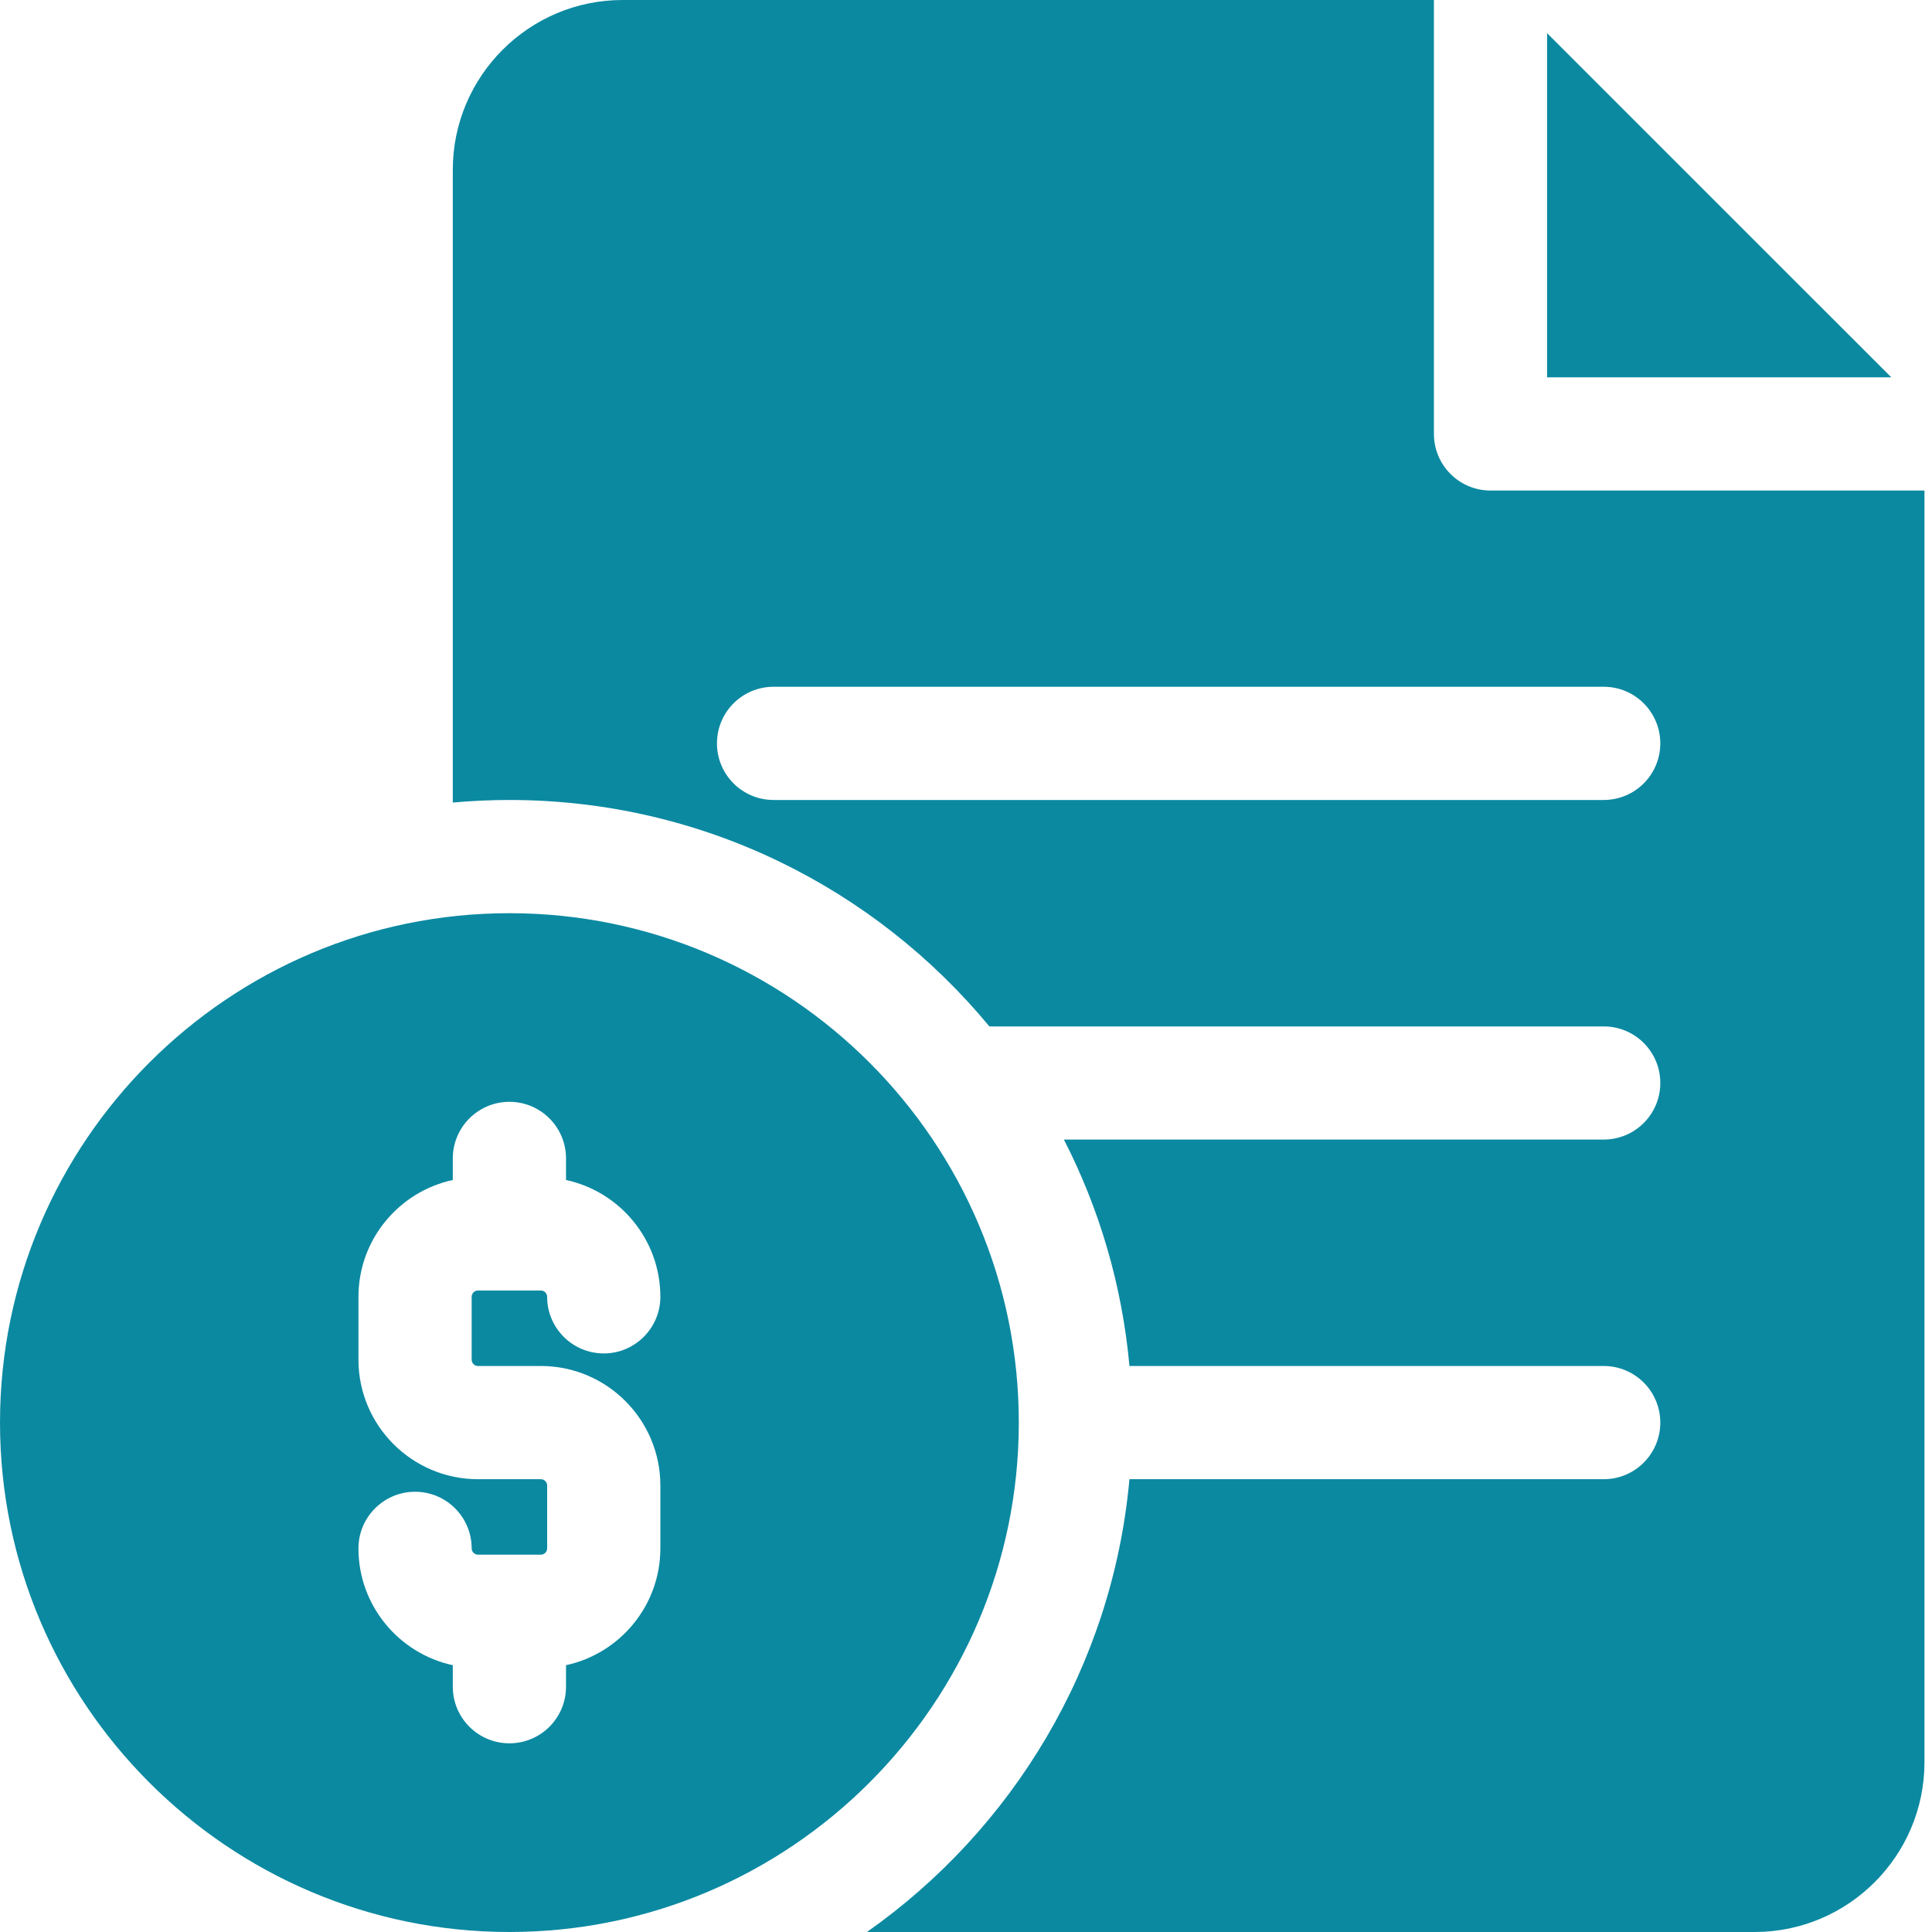
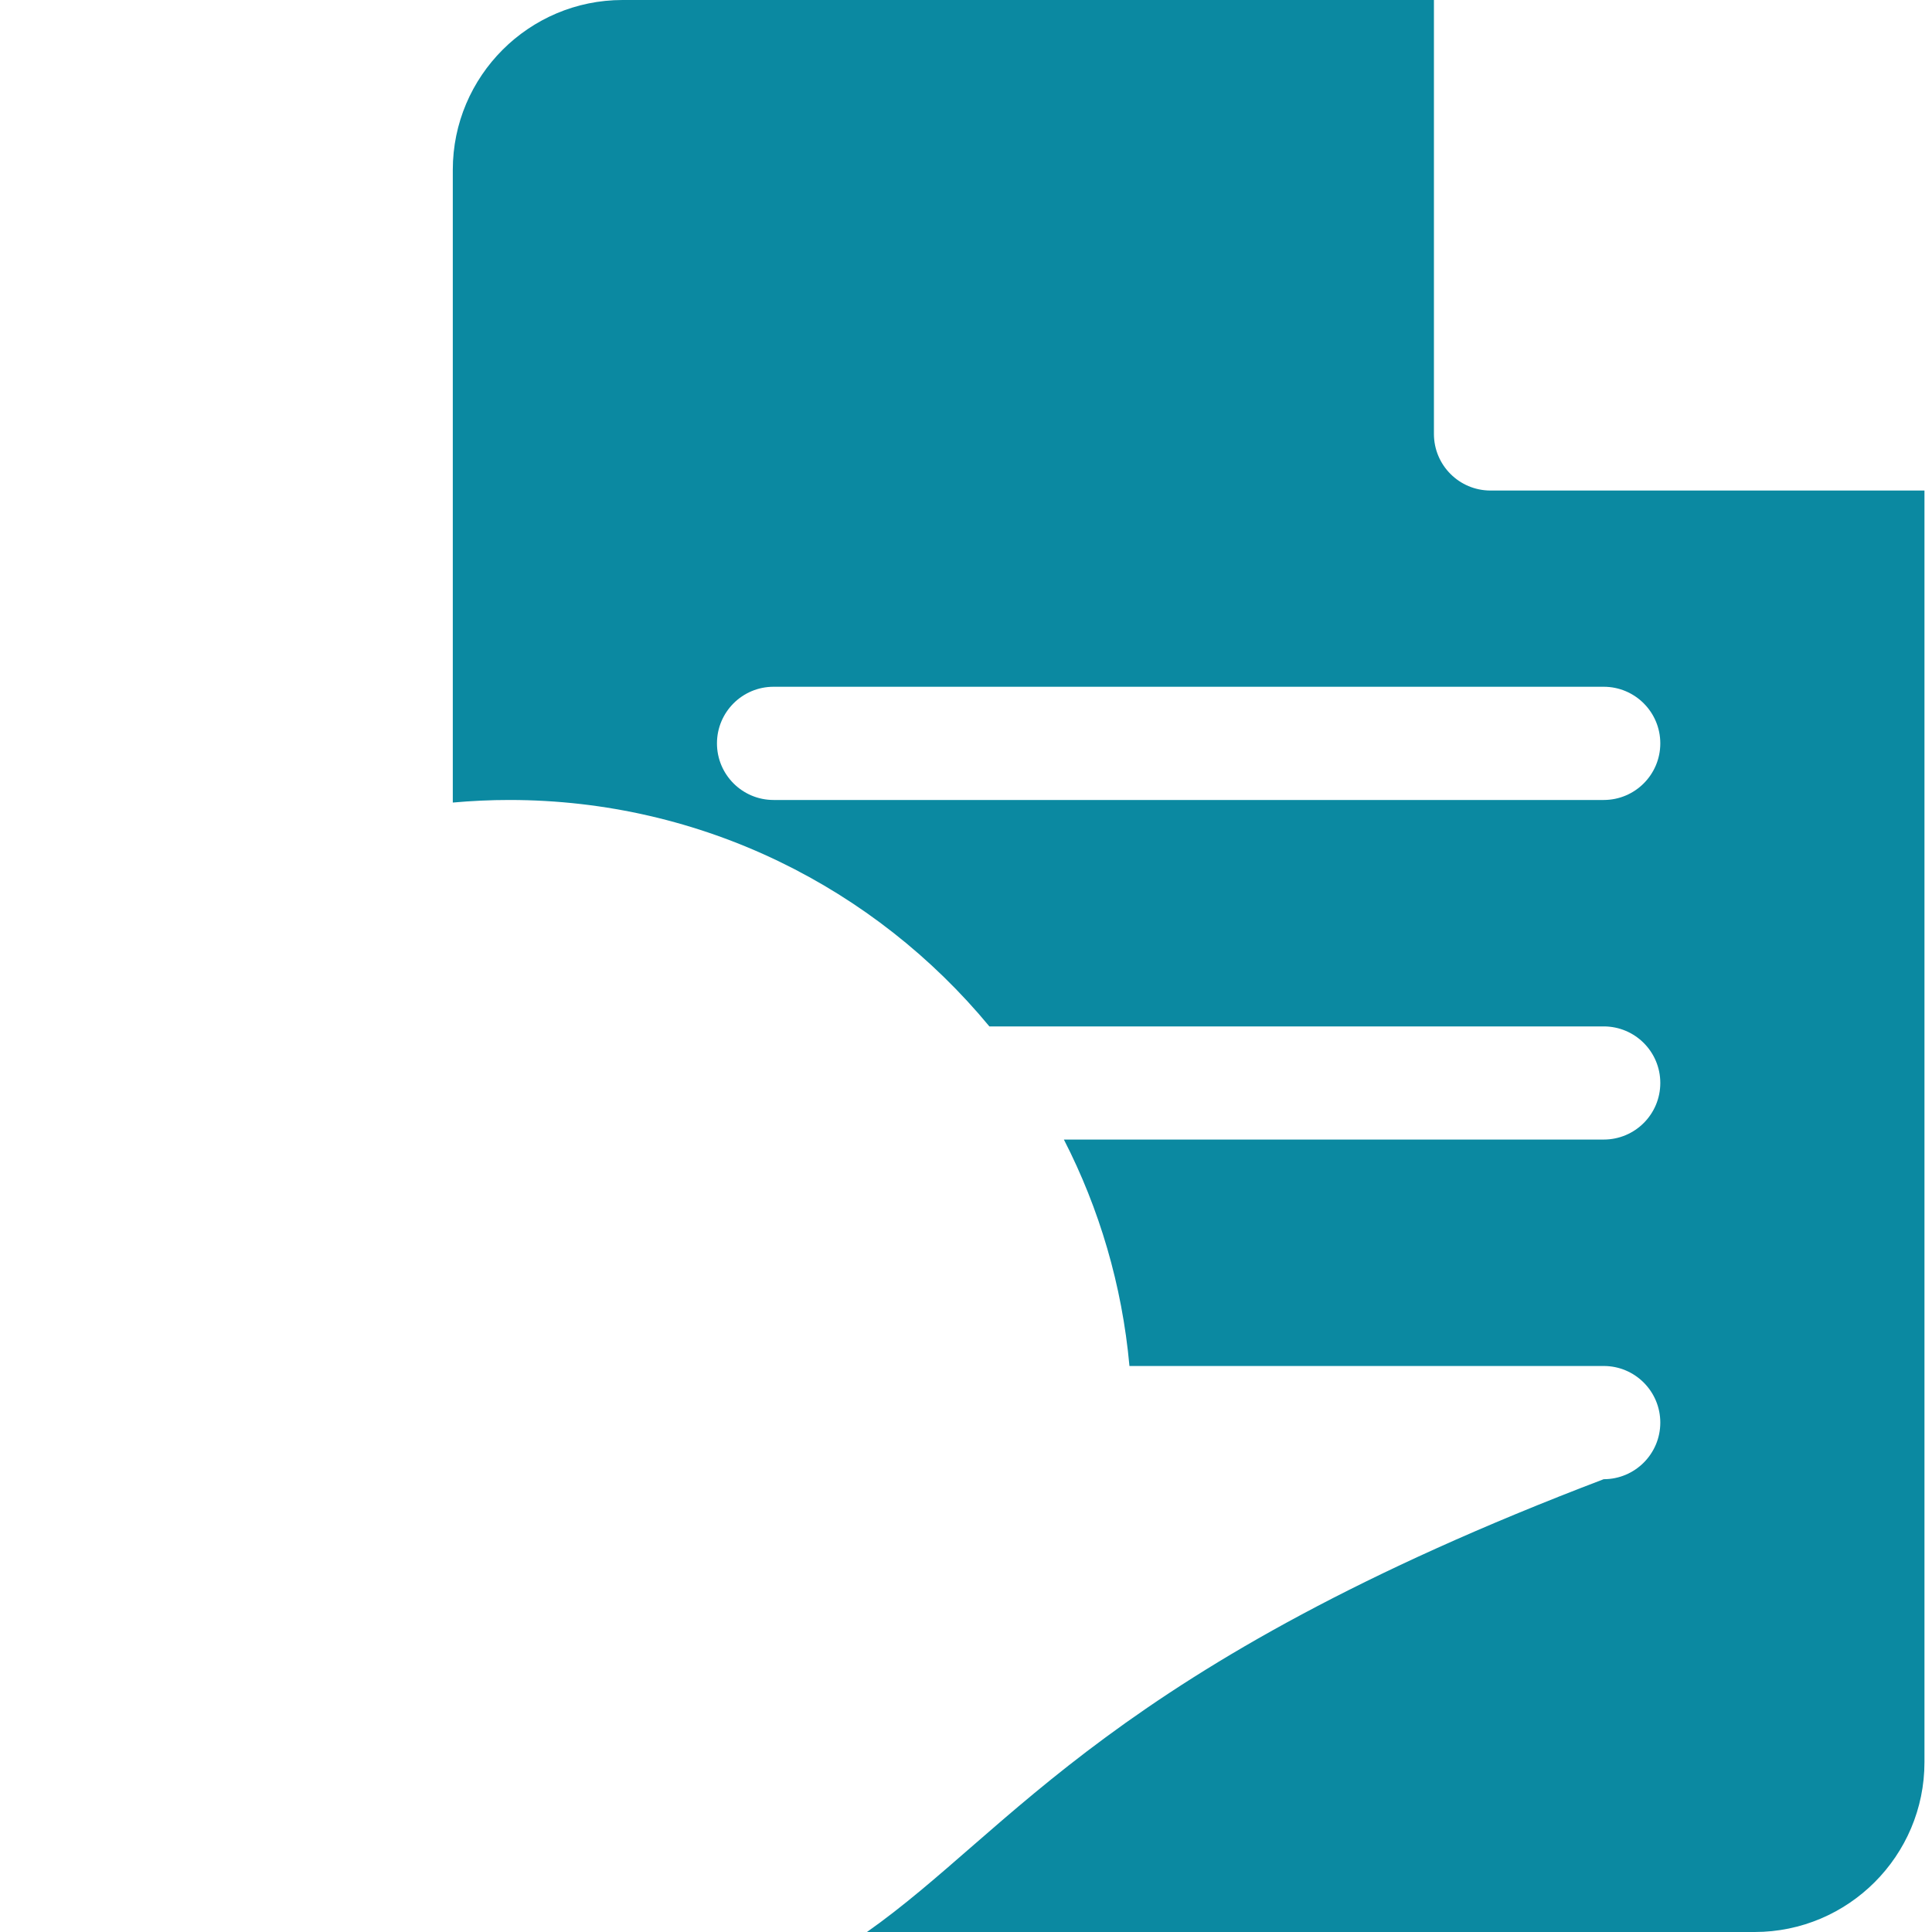
<svg xmlns="http://www.w3.org/2000/svg" width="30" height="30" viewBox="0 0 30 30" fill="none">
-   <path d="M24.023 0.515V5.859H29.368L24.023 0.515Z" fill="#0B89A1" />
-   <path d="M23.145 7.617C22.659 7.617 22.266 7.224 22.266 6.738V0H9.668C8.214 0 7.031 1.183 7.031 2.637V12.462C7.321 12.436 7.614 12.422 7.91 12.422C10.906 12.422 13.588 13.792 15.363 15.938H24.902C25.388 15.938 25.781 16.331 25.781 16.816C25.781 17.302 25.388 17.695 24.902 17.695H16.52C17.07 18.767 17.424 19.955 17.538 21.211H24.902C25.388 21.211 25.781 21.605 25.781 22.09C25.781 22.575 25.388 22.969 24.902 22.969H17.538C17.275 25.871 15.724 28.408 13.462 30H27.246C28.7 30 29.883 28.817 29.883 27.363V7.617H23.145ZM24.902 12.422H12.012C11.526 12.422 11.133 12.028 11.133 11.543C11.133 11.058 11.526 10.664 12.012 10.664H24.902C25.388 10.664 25.781 11.058 25.781 11.543C25.781 12.028 25.388 12.422 24.902 12.422Z" fill="#0B89A1" />
-   <path d="M7.91 14.18C3.549 14.18 0 17.728 0 22.09C0 26.451 3.549 30 7.91 30C12.272 30 15.82 26.451 15.82 22.09C15.82 17.728 12.272 14.18 7.91 14.18ZM7.422 21.211H8.398C9.422 21.211 10.254 22.043 10.254 23.066V24.043C10.254 24.932 9.625 25.677 8.789 25.857V26.191C8.789 26.677 8.396 27.07 7.91 27.07C7.425 27.07 7.031 26.677 7.031 26.191V25.857C6.195 25.677 5.566 24.932 5.566 24.043C5.566 23.558 5.96 23.164 6.445 23.164C6.931 23.164 7.324 23.558 7.324 24.043C7.324 24.097 7.368 24.141 7.422 24.141H8.398C8.452 24.141 8.496 24.097 8.496 24.043V23.066C8.496 23.013 8.452 22.969 8.398 22.969H7.422C6.399 22.969 5.566 22.136 5.566 21.113V20.137C5.566 19.248 6.195 18.503 7.031 18.323V17.988C7.031 17.503 7.425 17.109 7.91 17.109C8.396 17.109 8.789 17.503 8.789 17.988V18.323C9.625 18.503 10.254 19.248 10.254 20.137C10.254 20.622 9.86 21.016 9.375 21.016C8.89 21.016 8.496 20.622 8.496 20.137C8.496 20.083 8.452 20.039 8.398 20.039H7.422C7.368 20.039 7.324 20.083 7.324 20.137V21.113C7.324 21.167 7.368 21.211 7.422 21.211Z" fill="#0B89A1" />
+   <path d="M23.145 7.617C22.659 7.617 22.266 7.224 22.266 6.738V0H9.668C8.214 0 7.031 1.183 7.031 2.637V12.462C7.321 12.436 7.614 12.422 7.91 12.422C10.906 12.422 13.588 13.792 15.363 15.938H24.902C25.388 15.938 25.781 16.331 25.781 16.816C25.781 17.302 25.388 17.695 24.902 17.695H16.52C17.07 18.767 17.424 19.955 17.538 21.211H24.902C25.388 21.211 25.781 21.605 25.781 22.09C25.781 22.575 25.388 22.969 24.902 22.969C17.275 25.871 15.724 28.408 13.462 30H27.246C28.7 30 29.883 28.817 29.883 27.363V7.617H23.145ZM24.902 12.422H12.012C11.526 12.422 11.133 12.028 11.133 11.543C11.133 11.058 11.526 10.664 12.012 10.664H24.902C25.388 10.664 25.781 11.058 25.781 11.543C25.781 12.028 25.388 12.422 24.902 12.422Z" fill="#0B89A1" />
</svg>